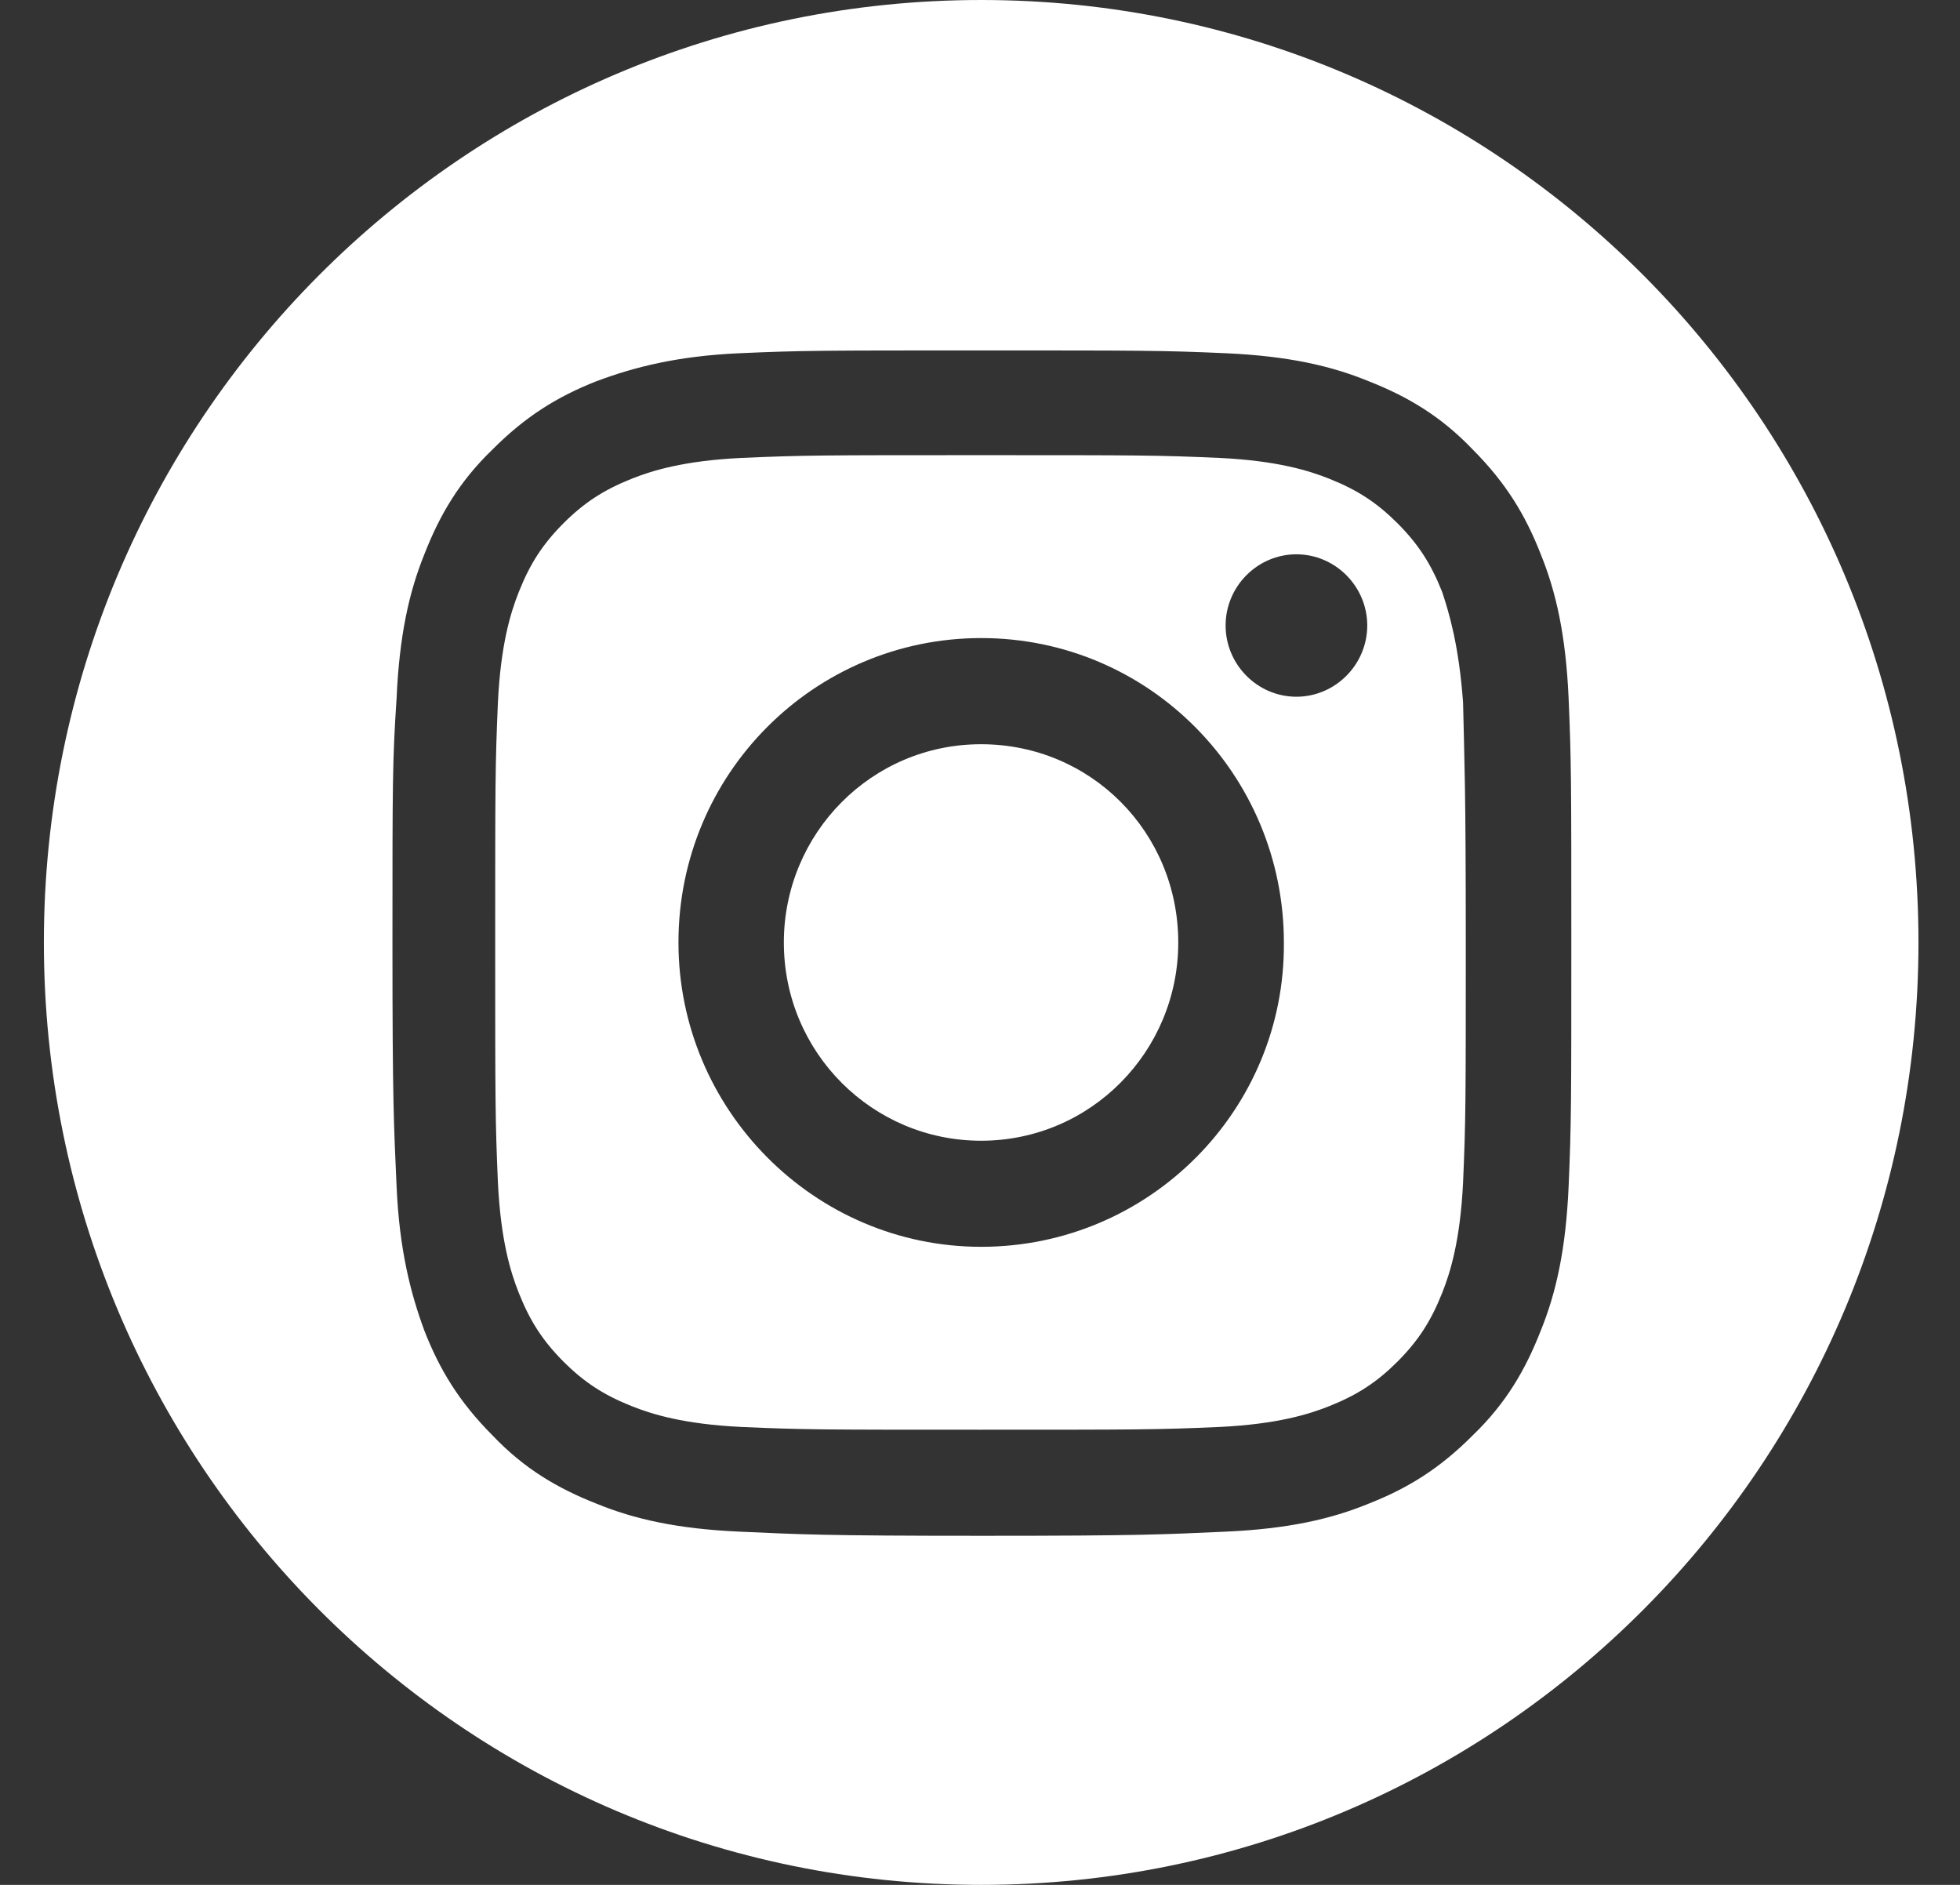
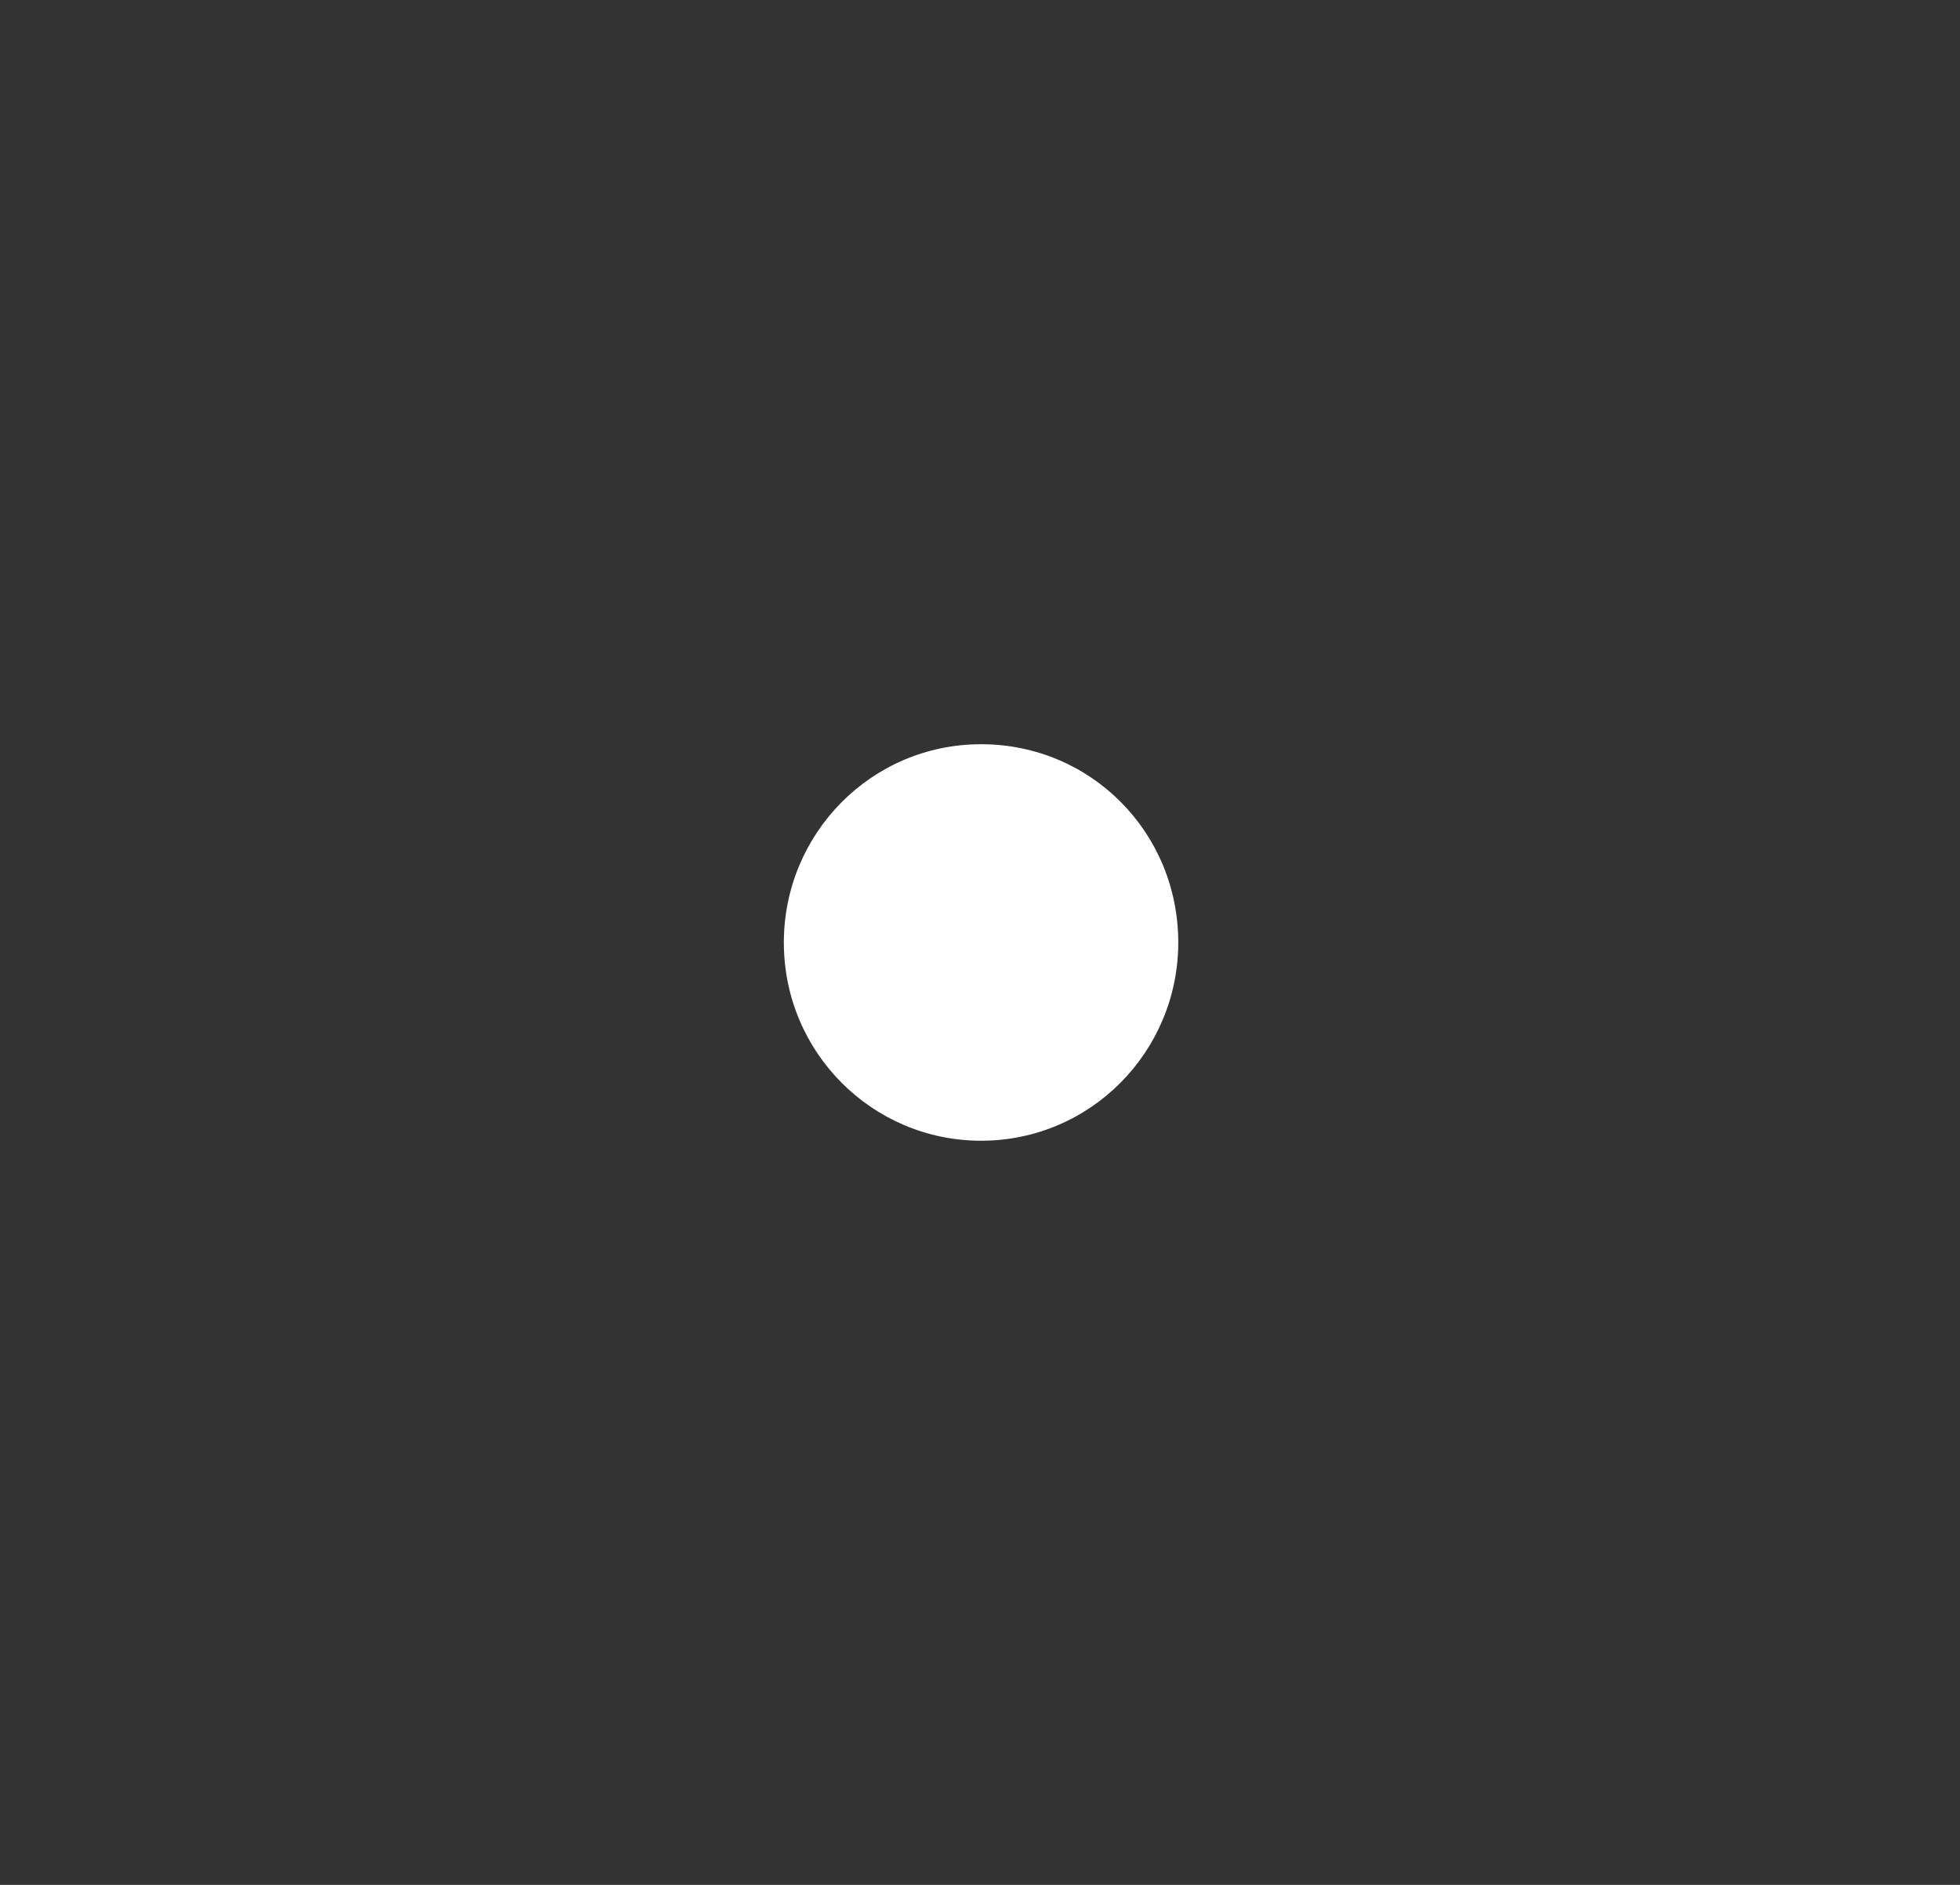
<svg xmlns="http://www.w3.org/2000/svg" width="26" height="25" viewBox="0 0 26 25" fill="none">
  <rect x="0" y="0" width="26" height="25" fill="#333333" stroke="none" />
  <path d="M15.63 12.501C15.63 13.945 14.469 15.13 13.014 15.13C11.577 15.13 10.398 13.964 10.398 12.501C10.398 11.056 11.559 9.871 13.014 9.871C14.469 9.871 15.63 11.038 15.63 12.501Z" fill="white" />
-   <path d="M19.389 9.315C19.352 8.556 19.223 8.13 19.113 7.852C18.965 7.481 18.8 7.222 18.523 6.944C18.247 6.667 17.989 6.5 17.621 6.352C17.345 6.241 16.921 6.111 16.166 6.074C15.337 6.037 15.097 6.037 12.997 6.037C10.916 6.037 10.658 6.037 9.829 6.074C9.074 6.111 8.65 6.241 8.374 6.352C8.005 6.5 7.748 6.667 7.471 6.944C7.195 7.222 7.029 7.481 6.882 7.852C6.771 8.13 6.642 8.556 6.605 9.315C6.569 10.148 6.569 10.389 6.569 12.5C6.569 14.593 6.569 14.852 6.605 15.685C6.642 16.444 6.771 16.87 6.882 17.148C7.029 17.518 7.195 17.778 7.471 18.056C7.748 18.333 8.005 18.5 8.374 18.648C8.65 18.759 9.074 18.889 9.829 18.926C10.658 18.963 10.897 18.963 12.997 18.963C15.079 18.963 15.337 18.963 16.166 18.926C16.921 18.889 17.345 18.759 17.621 18.648C17.989 18.5 18.247 18.333 18.523 18.056C18.8 17.778 18.965 17.518 19.113 17.148C19.223 16.87 19.352 16.444 19.389 15.685C19.426 14.852 19.426 14.611 19.426 12.5C19.444 10.389 19.426 10.148 19.389 9.315ZM13.016 16.537C10.805 16.537 9 14.722 9 12.5C9 10.259 10.805 8.463 13.016 8.463C15.245 8.463 17.031 10.278 17.031 12.5C17.05 14.722 15.245 16.537 13.016 16.537ZM17.197 9.241C16.681 9.241 16.258 8.815 16.258 8.296C16.258 7.778 16.681 7.352 17.197 7.352C17.713 7.352 18.137 7.778 18.137 8.296C18.137 8.815 17.713 9.241 17.197 9.241ZM19.389 9.315C19.352 8.556 19.223 8.13 19.113 7.852C18.965 7.481 18.8 7.222 18.523 6.944C18.247 6.667 17.989 6.5 17.621 6.352C17.345 6.241 16.921 6.111 16.166 6.074C15.337 6.037 15.097 6.037 12.997 6.037C10.916 6.037 10.658 6.037 9.829 6.074C9.074 6.111 8.65 6.241 8.374 6.352C8.005 6.5 7.748 6.667 7.471 6.944C7.195 7.222 7.029 7.481 6.882 7.852C6.771 8.13 6.642 8.556 6.605 9.315C6.569 10.148 6.569 10.389 6.569 12.5C6.569 14.593 6.569 14.852 6.605 15.685C6.642 16.444 6.771 16.87 6.882 17.148C7.029 17.518 7.195 17.778 7.471 18.056C7.748 18.333 8.005 18.5 8.374 18.648C8.65 18.759 9.074 18.889 9.829 18.926C10.658 18.963 10.897 18.963 12.997 18.963C15.079 18.963 15.337 18.963 16.166 18.926C16.921 18.889 17.345 18.759 17.621 18.648C17.989 18.5 18.247 18.333 18.523 18.056C18.8 17.778 18.965 17.518 19.113 17.148C19.223 16.87 19.352 16.444 19.389 15.685C19.426 14.852 19.426 14.611 19.426 12.5C19.444 10.389 19.426 10.148 19.389 9.315ZM13.016 16.537C10.805 16.537 9 14.722 9 12.5C9 10.259 10.805 8.463 13.016 8.463C15.245 8.463 17.031 10.278 17.031 12.5C17.05 14.722 15.245 16.537 13.016 16.537ZM17.197 9.241C16.681 9.241 16.258 8.815 16.258 8.296C16.258 7.778 16.681 7.352 17.197 7.352C17.713 7.352 18.137 7.778 18.137 8.296C18.137 8.815 17.713 9.241 17.197 9.241ZM13.016 0C6.145 0 0.582 5.593 0.582 12.5C0.582 19.407 6.145 25 13.016 25C19.887 25 25.449 19.407 25.449 12.5C25.449 5.593 19.887 0 13.016 0ZM20.808 15.741C20.771 16.574 20.642 17.148 20.439 17.648C20.236 18.167 19.979 18.611 19.537 19.037C19.094 19.482 18.671 19.741 18.155 19.944C17.658 20.148 17.087 20.278 16.258 20.315C15.429 20.352 15.152 20.37 13.034 20.37C10.916 20.37 10.639 20.352 9.811 20.315C8.982 20.278 8.411 20.148 7.913 19.944C7.398 19.741 6.955 19.482 6.532 19.037C6.09 18.593 5.832 18.167 5.629 17.648C5.445 17.148 5.298 16.574 5.261 15.741C5.224 14.907 5.206 14.63 5.206 12.5C5.206 10.352 5.206 10.093 5.261 9.259C5.298 8.426 5.427 7.852 5.629 7.352C5.832 6.833 6.09 6.389 6.532 5.963C6.974 5.519 7.398 5.259 7.913 5.056C8.411 4.87 8.982 4.722 9.811 4.685C10.639 4.648 10.916 4.648 13.034 4.648C15.152 4.648 15.429 4.648 16.258 4.685C17.087 4.722 17.658 4.852 18.155 5.056C18.671 5.259 19.113 5.519 19.537 5.963C19.979 6.407 20.236 6.833 20.439 7.352C20.642 7.852 20.771 8.426 20.808 9.259C20.844 10.093 20.844 10.37 20.844 12.5C20.844 14.63 20.844 14.907 20.808 15.741ZM19.131 7.852C18.984 7.481 18.818 7.222 18.542 6.944C18.265 6.667 18.008 6.5 17.639 6.352C17.363 6.241 16.939 6.111 16.184 6.074C15.355 6.037 15.116 6.037 13.016 6.037C10.934 6.037 10.676 6.037 9.847 6.074C9.092 6.111 8.669 6.241 8.392 6.352C8.024 6.5 7.766 6.667 7.49 6.944C7.213 7.222 7.048 7.481 6.9 7.852C6.79 8.13 6.661 8.556 6.624 9.315C6.587 10.148 6.587 10.389 6.587 12.5C6.587 14.593 6.587 14.852 6.624 15.685C6.661 16.444 6.79 16.87 6.9 17.148C7.048 17.518 7.213 17.778 7.49 18.056C7.766 18.333 8.024 18.5 8.392 18.648C8.669 18.759 9.092 18.889 9.847 18.926C10.676 18.963 10.916 18.963 13.016 18.963C15.097 18.963 15.355 18.963 16.184 18.926C16.939 18.889 17.363 18.759 17.639 18.648C18.008 18.5 18.265 18.333 18.542 18.056C18.818 17.778 18.984 17.518 19.131 17.148C19.242 16.87 19.371 16.444 19.408 15.685C19.444 14.852 19.444 14.611 19.444 12.5C19.444 10.389 19.426 10.148 19.408 9.315C19.352 8.556 19.223 8.13 19.131 7.852ZM13.016 16.537C10.805 16.537 9 14.722 9 12.5C9 10.259 10.805 8.463 13.016 8.463C15.245 8.463 17.031 10.278 17.031 12.5C17.05 14.722 15.245 16.537 13.016 16.537ZM17.197 9.241C16.681 9.241 16.258 8.815 16.258 8.296C16.258 7.778 16.681 7.352 17.197 7.352C17.713 7.352 18.137 7.778 18.137 8.296C18.137 8.815 17.713 9.241 17.197 9.241Z" fill="white" />
</svg>